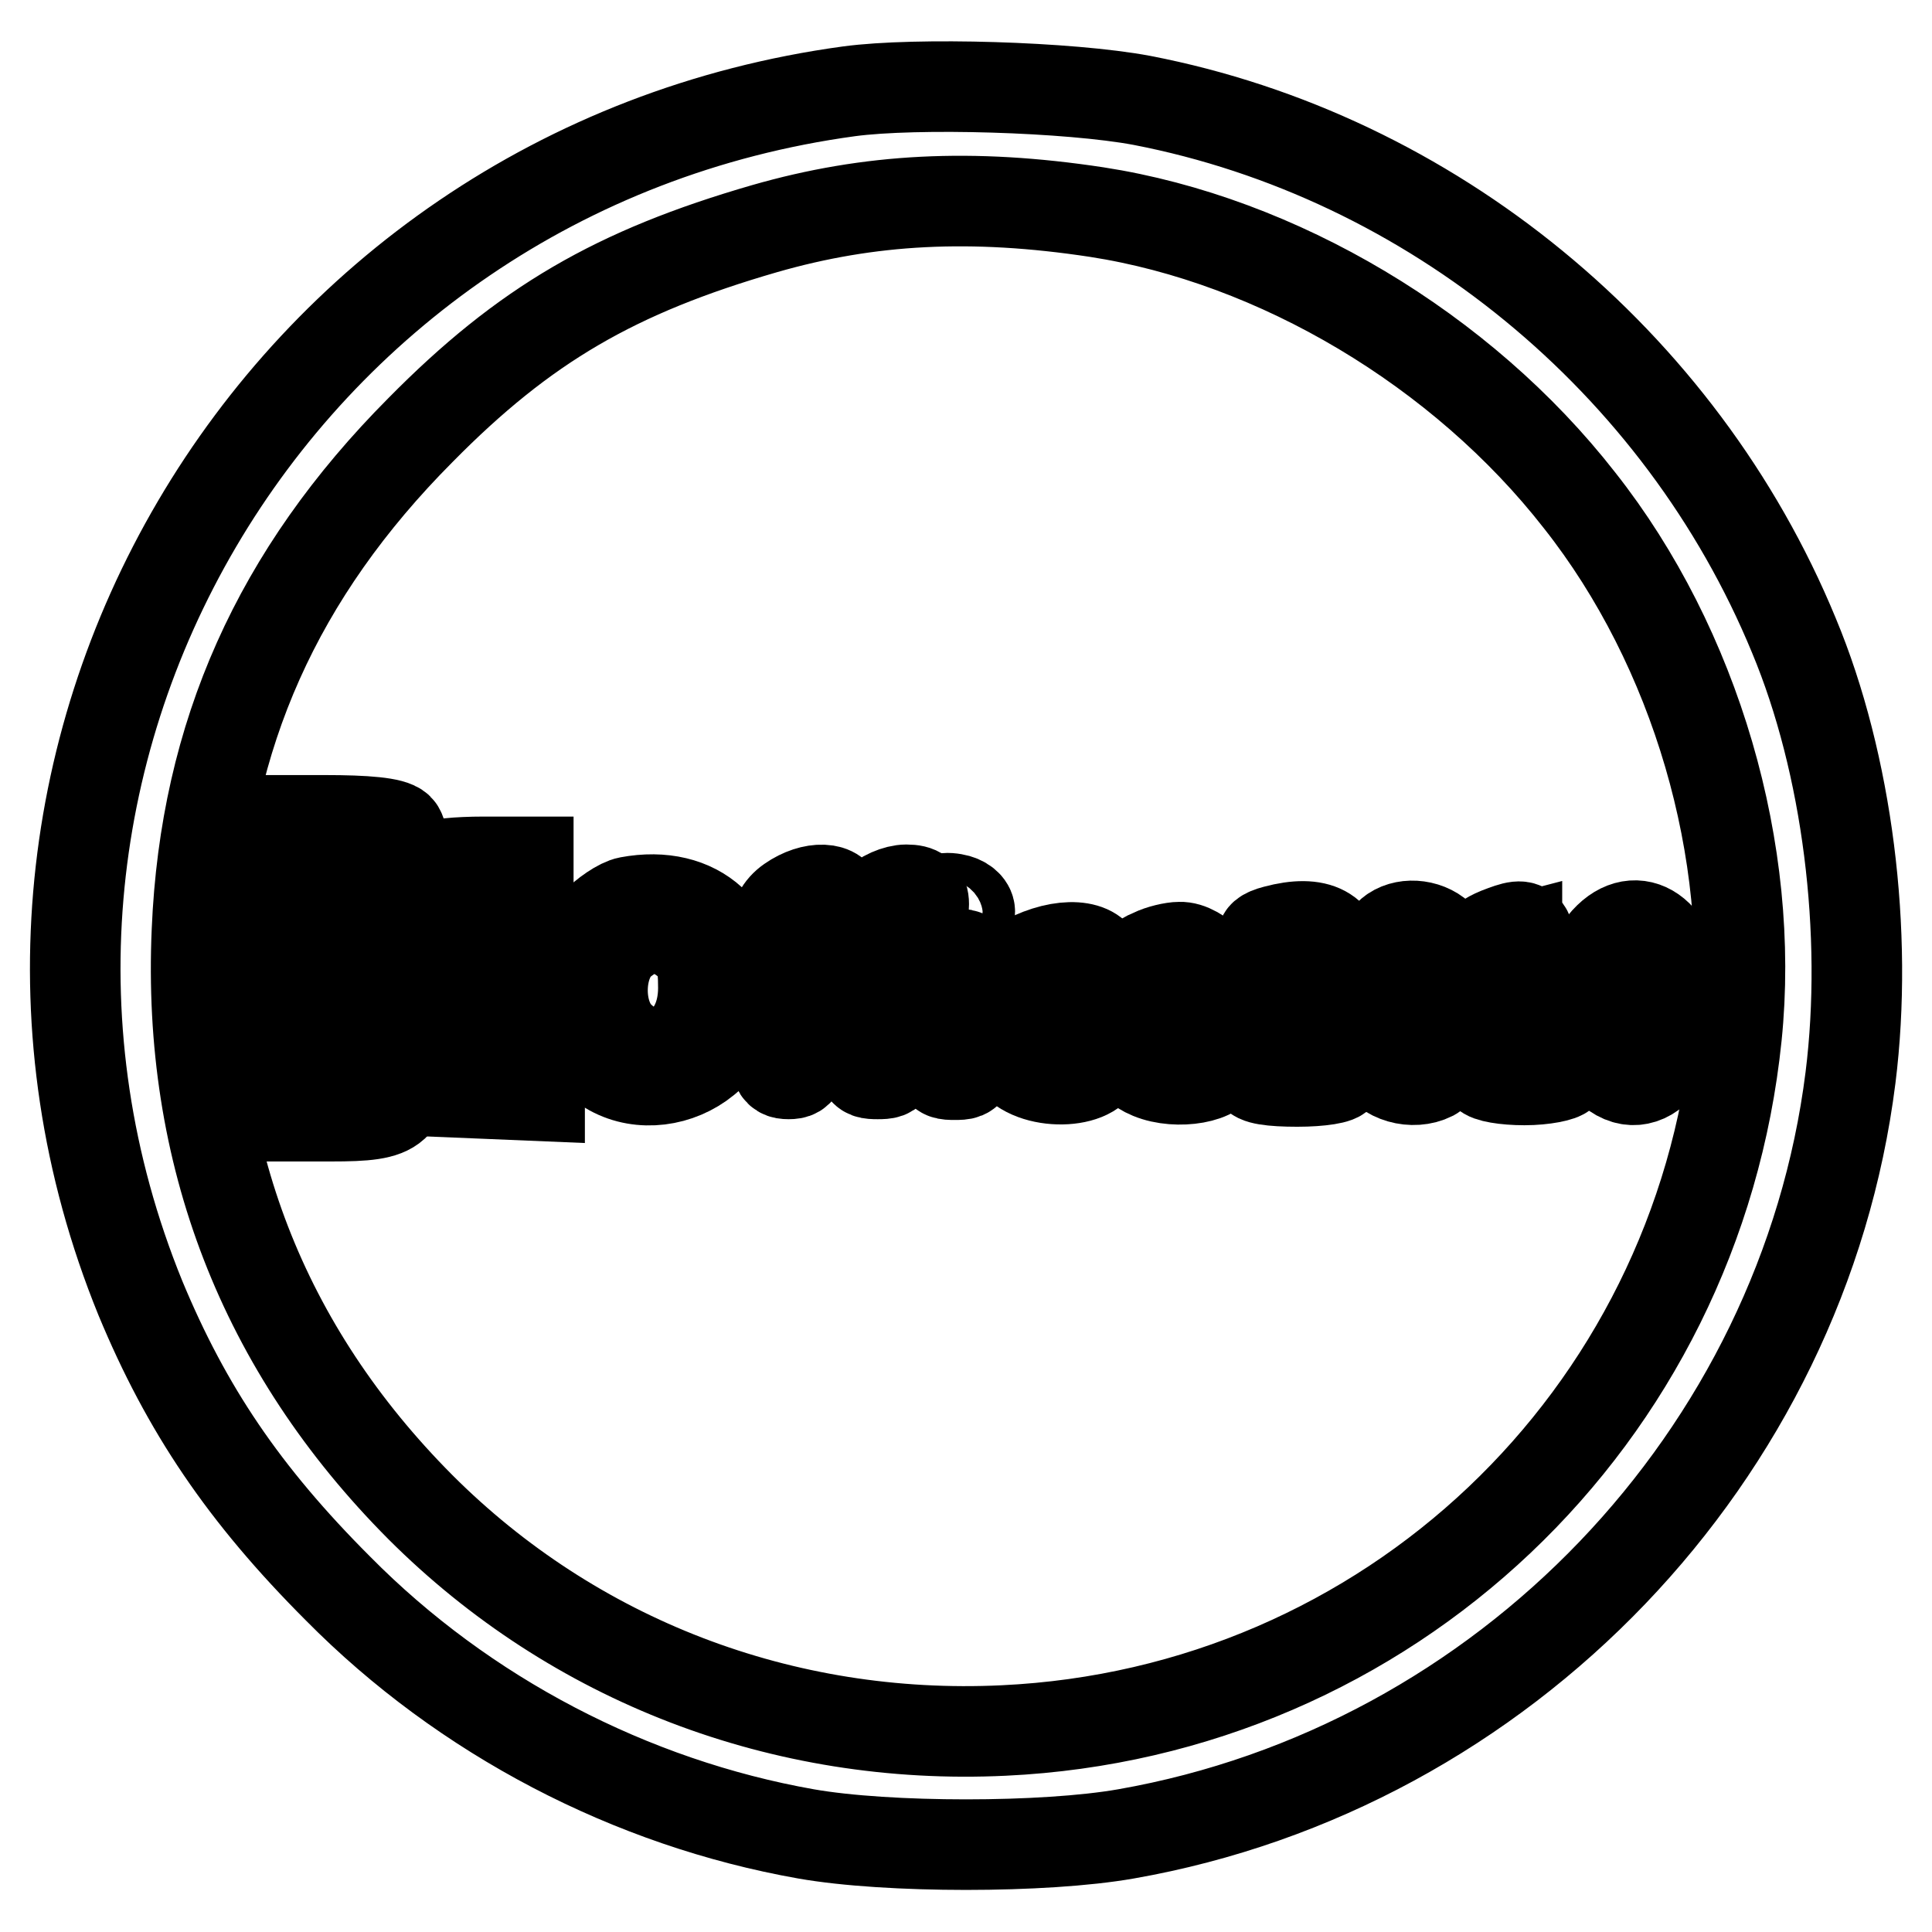
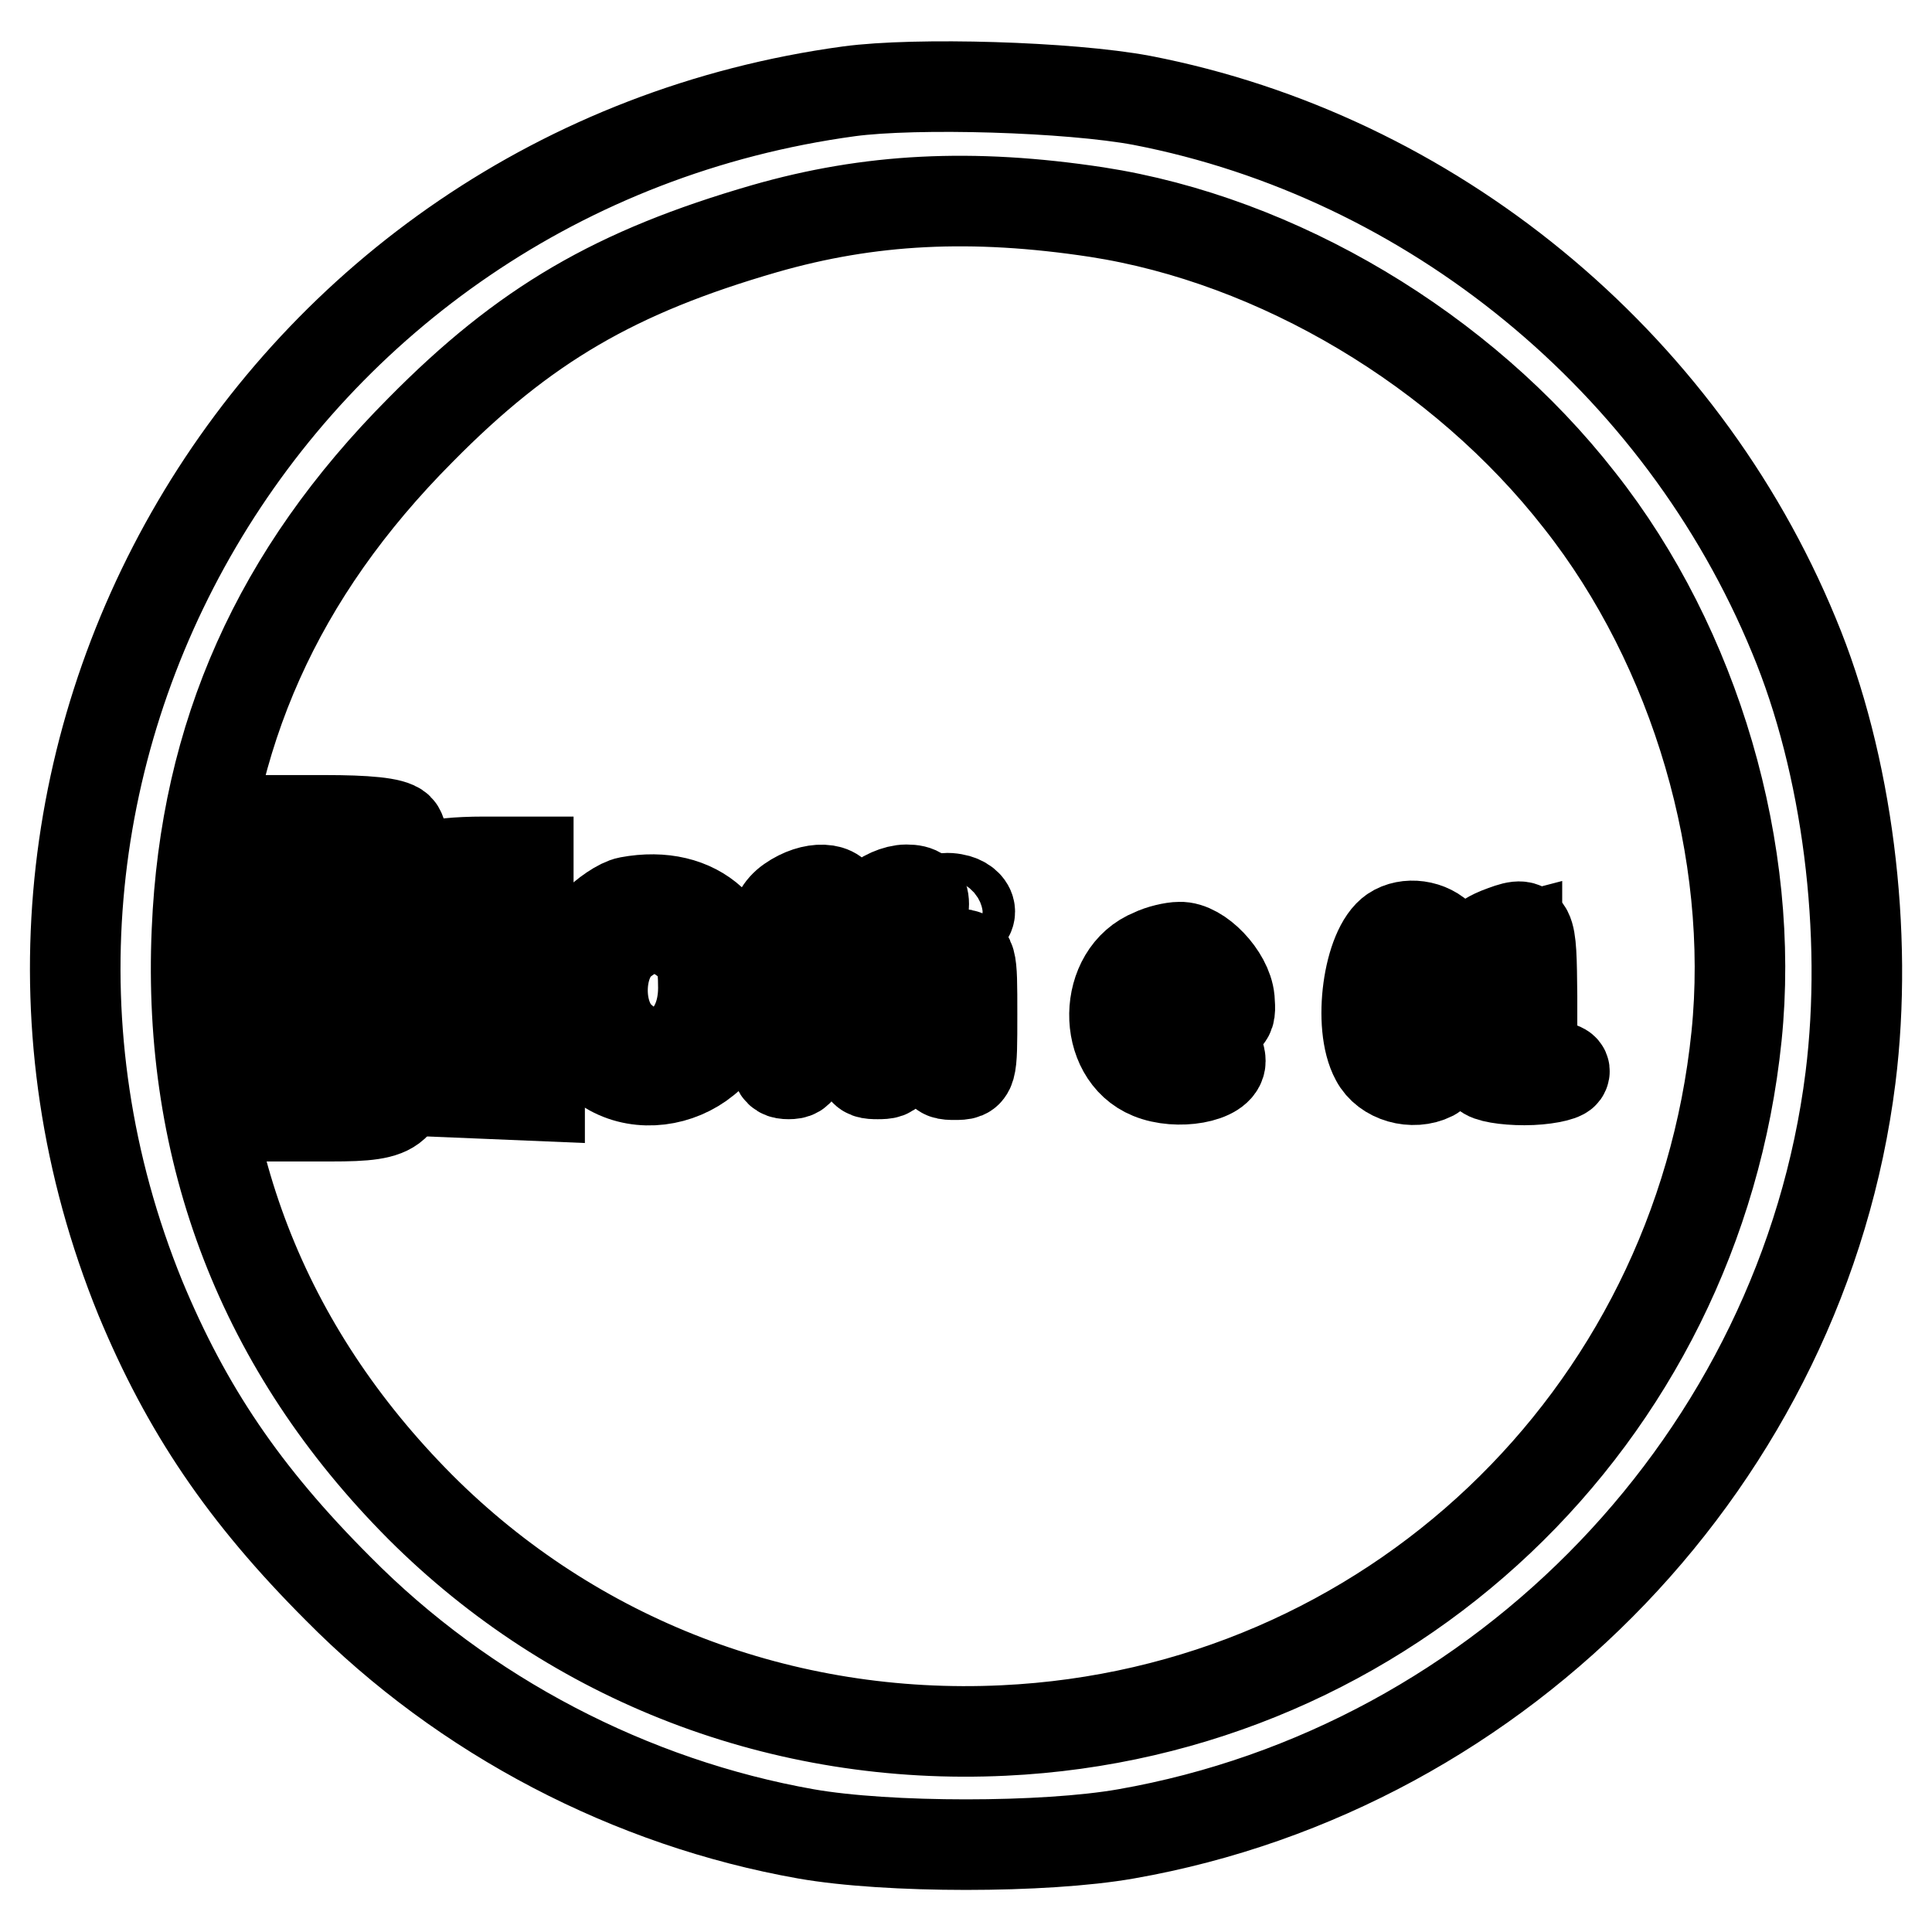
<svg xmlns="http://www.w3.org/2000/svg" version="1.1" x="0px" y="0px" viewBox="0 0 256 256" enable-background="new 0 0 256 256" xml:space="preserve">
  <g>
    <g>
      <path stroke-width="12" fill-opacity="0" stroke="#000000" d="M112.5,12.1C36.1,22.5-10.2,101.3,18.6,172c6.1,14.7,13.7,26,26.2,38.5c16.7,16.9,38.8,28.4,62,32.5  c10.8,1.9,31.6,1.9,42.4,0c50.2-8.8,89.7-50.1,96-100.2c2.4-19.2-0.4-41.6-7.5-58.6c-15-36.4-48.1-63.5-86.4-70.9  C141.7,11.5,121.4,10.9,112.5,12.1z M145.3,28.1c24,3.7,48.4,18.2,64,38.2c15.4,19.5,23.3,46.6,20.8,71  c-5.2,50.7-46.2,89.6-97.1,92c-29.3,1.4-57-9.3-77.3-29.6c-20.9-21-30.9-46.9-29.6-76.4c1.1-25.9,10.7-47.3,29.6-66.3  C69.5,43,81.6,36,101.3,30.3C115.2,26.3,128.8,25.6,145.3,28.1z" />
      <path stroke-width="12" fill-opacity="0" stroke="#000000" d="M34.2,117.5c0,7.8,0.2,9,1.8,9.8c2.3,1.2,15.1,1.2,15.1,0.1c0-2-4.3-3.8-8.6-3.8h-4.5v-5.6v-5.7l5.9,0.3  l5.8,0.3l0.3,4.7c0.3,4.5,1.4,7,3.1,7c1.3,0,1-13.5-0.3-14.8c-0.8-0.8-4.3-1.1-9.8-1.1h-8.7V117.5z" />
      <path stroke-width="12" fill-opacity="0" stroke="#000000" d="M57.4,114.9c-0.4,0.3-0.7,2.7-0.7,5.3c0,4.6,0,4.7,1.9,3c1-0.9,1.9-2.4,1.9-3.5c0-1.3,0.8-1.7,3.4-1.7  c3.2,0,3.3,0.1,3,3c-0.2,2.5-0.8,3.2-2.6,3.4c-5.4,0.8-6.3,3.9-1,3.9c6.3,0,6.7-0.4,6.7-7.6v-6.5h-5.9  C60.6,114.2,57.6,114.5,57.4,114.9z" />
      <path stroke-width="12" fill-opacity="0" stroke="#000000" d="M104.7,119.4c-1.3,0.9-2.1,2.3-2.1,4.2c0,1.8-0.5,2.7-1.4,2.7c-0.8,0-1.4,0.7-1.4,1.4s0.7,1.4,1.4,1.4  c1.1,0,1.4,1.3,1.4,6.6c0,5.9,0.2,6.6,1.9,6.6s1.9-0.7,1.9-6.6v-6.6h3.8h3.8v6.6c0,6.4,0.1,6.6,2.3,6.6s2.3-0.2,2.3-6.6  c0-5.9,0.2-6.6,1.9-6.6c1,0,1.9-0.7,1.9-1.4s-0.8-1.4-1.9-1.4c-1.4,0-1.9-0.7-1.9-2.3s0.5-2.3,1.9-2.3c1.2,0,1.9-0.7,1.9-1.9  c0-1.4-0.7-1.9-2.3-1.9c-1.3,0-3.2,0.8-4.2,1.9s-1.9,2.9-1.9,4.2c0,2.2-0.4,2.3-3.8,2.3c-3.4,0-3.8-0.2-3.5-2.2  c0.2-1.3,1-2.2,2.4-2.3c1.3-0.2,2.1-0.9,2.1-2.2C111.1,117.5,107.7,117.3,104.7,119.4z" />
      <path stroke-width="12" fill-opacity="0" stroke="#000000" d="M83.3,119.5c-1.1,0.2-3.2,1.6-4.6,3.1c-3.6,3.8-4.3,11.3-1.5,15.6c5.4,8.8,19.3,5.1,20.4-5.5  C98.7,123.5,92.4,117.8,83.3,119.5z M90.8,124.6c2,1.6,2.4,2.7,2.4,6.3c0,7.5-6.1,11.2-11,6.6c-3.3-3-3.1-10.2,0.3-12.8  c1.4-1.1,3.2-2,4.1-2S89.4,123.5,90.8,124.6z" />
      <path stroke-width="12" fill-opacity="0" stroke="#000000" d="M124.2,120.8c0,1.5,0.5,2,2.2,1.7c1.1-0.2,2.1-0.9,2.1-1.7s-0.9-1.5-2.1-1.7  C124.7,118.8,124.2,119.3,124.2,120.8z" />
-       <path stroke-width="12" fill-opacity="0" stroke="#000000" d="M169,123.3c-3.1,0.8-1.7,1.9,2.3,1.8c3.8-0.1,3.9,0,4.2,2.8c0.3,2.4-0.6,3.8-4.4,8.2  c-2.6,2.8-4.8,5.6-4.8,6.2c0,0.7,2.2,1,5.6,1c3.1,0,5.6-0.4,5.6-0.9s-2.2-0.9-4.8-0.9H168l4.9-5.1c3.8-4.2,4.8-5.7,4.8-8.4  C177.6,123.4,174.6,121.8,169,123.3z" />
      <path stroke-width="12" fill-opacity="0" stroke="#000000" d="M184.6,123.4c-3.3,2.2-4.7,12.5-2.3,16.9c1.3,2.5,4.9,3.5,7.5,2.2c3.9-2.2,4.9-14.2,1.3-18.1  C189.4,122.5,186.4,122.2,184.6,123.4z M190.6,126.9c1.5,3.2,1.4,8.8-0.1,11.7c-1.4,2.8-4.6,3.5-6.4,1.3c-1.7-2.1-1.7-11.8,0-13.9  C186.1,123.7,189.4,124.1,190.6,126.9z" />
      <path stroke-width="12" fill-opacity="0" stroke="#000000" d="M198.5,123.6c-2.9,1.2-2.7,2.3,0.2,1.5l2.3-0.6v8.4c0,8.4,0,8.4-2.4,8.4c-1.3,0-2.2,0.4-1.8,0.9  c0.3,0.5,2.6,0.9,5.2,0.9s4.9-0.5,5.2-0.9c0.4-0.6-0.5-0.9-1.8-0.9h-2.4V132C202.9,122.1,202.9,121.9,198.5,123.6z" />
-       <path stroke-width="12" fill-opacity="0" stroke="#000000" d="M212.4,125.1c-2.9,3.7-2.8,12.5,0.2,15.9c4.8,5.5,10.7-0.6,9.8-10.1C221.7,123.1,216.4,120.1,212.4,125.1z  M219.8,126.9c2.3,6.1,0.2,14.4-3.8,14.4c-2.5,0-3.8-2.8-3.8-8.4c0-6,1.2-8.4,4.3-8.4C218.2,124.5,219.2,125.3,219.8,126.9z" />
-       <path stroke-width="12" fill-opacity="0" stroke="#000000" d="M136.8,126.8c-5,2.3-6.3,9.6-2.4,13.9c2.9,3.4,11.4,2.9,11.4-0.7c0-0.9-0.8-1.1-3.3-0.8  c-4,0.7-6.1-0.8-6.1-4.5c0-3.8,2.4-5.8,6.3-5.3c2.5,0.5,3.1,0.3,3.1-1.2C145.8,125.4,141.7,124.6,136.8,126.8z" />
      <path stroke-width="12" fill-opacity="0" stroke="#000000" d="M152.7,126.4c-6.6,2.6-6.7,13.3-0.3,15.9c3.6,1.5,9.3,0.5,9.3-1.7c0-1.3-0.8-1.6-4.4-1.6  c-3.5,0-4.5-0.4-4.8-1.6c-0.3-1.3,0.6-1.6,5.2-1.9c5.4-0.3,5.4-0.3,5.2-3.1c-0.3-3.1-4-7-6.6-6.9  C155.4,125.5,153.7,125.9,152.7,126.4z M158.7,131.3c0.3,1.4-0.4,1.7-3,1.7c-3.2,0-4.4-1.4-2.7-3.2  C154.2,128.5,158.4,129.7,158.7,131.3z" />
      <path stroke-width="12" fill-opacity="0" stroke="#000000" d="M124.2,134.4c0,7.9,0,8,2.3,8s2.3-0.1,2.3-8c0-7.9,0-8-2.3-8S124.2,126.5,124.2,134.4z" />
      <path stroke-width="12" fill-opacity="0" stroke="#000000" d="M37.7,131.7c-0.4,0.3-0.7,4.1-0.7,8.4v7.8h6.9c9,0,9.9-0.8,9.9-9.1c0-6.1,0-6.2-1.8-4.5  c-1.1,0.9-2,3.1-2.2,5.5l-0.3,3.8l-4.4,0.3l-4.5,0.3v-4.7v-4.8h3.1c2,0,3.8-0.8,4.9-1.9c1.7-1.9,1.6-1.9-4.4-1.9  C41,131.1,37.9,131.4,37.7,131.7z" />
      <path stroke-width="12" fill-opacity="0" stroke="#000000" d="M60.4,132.5c0.7,0.8,2.6,1.4,4.3,1.4c3.2,0,3.2,0.1,3.2,4.2v4.2h-3.8c-3.7,0-3.8-0.1-3.8-3.1  c0-2-0.8-3.8-2-4.9c-1.9-1.8-1.9-1.8-1.6,4.2l0.3,6.1l7.3,0.3l7.2,0.3v-5.6c0-8.3-0.2-8.5-6.8-8.5C60,131.1,59.4,131.3,60.4,132.5  z" />
    </g>
  </g>
</svg>